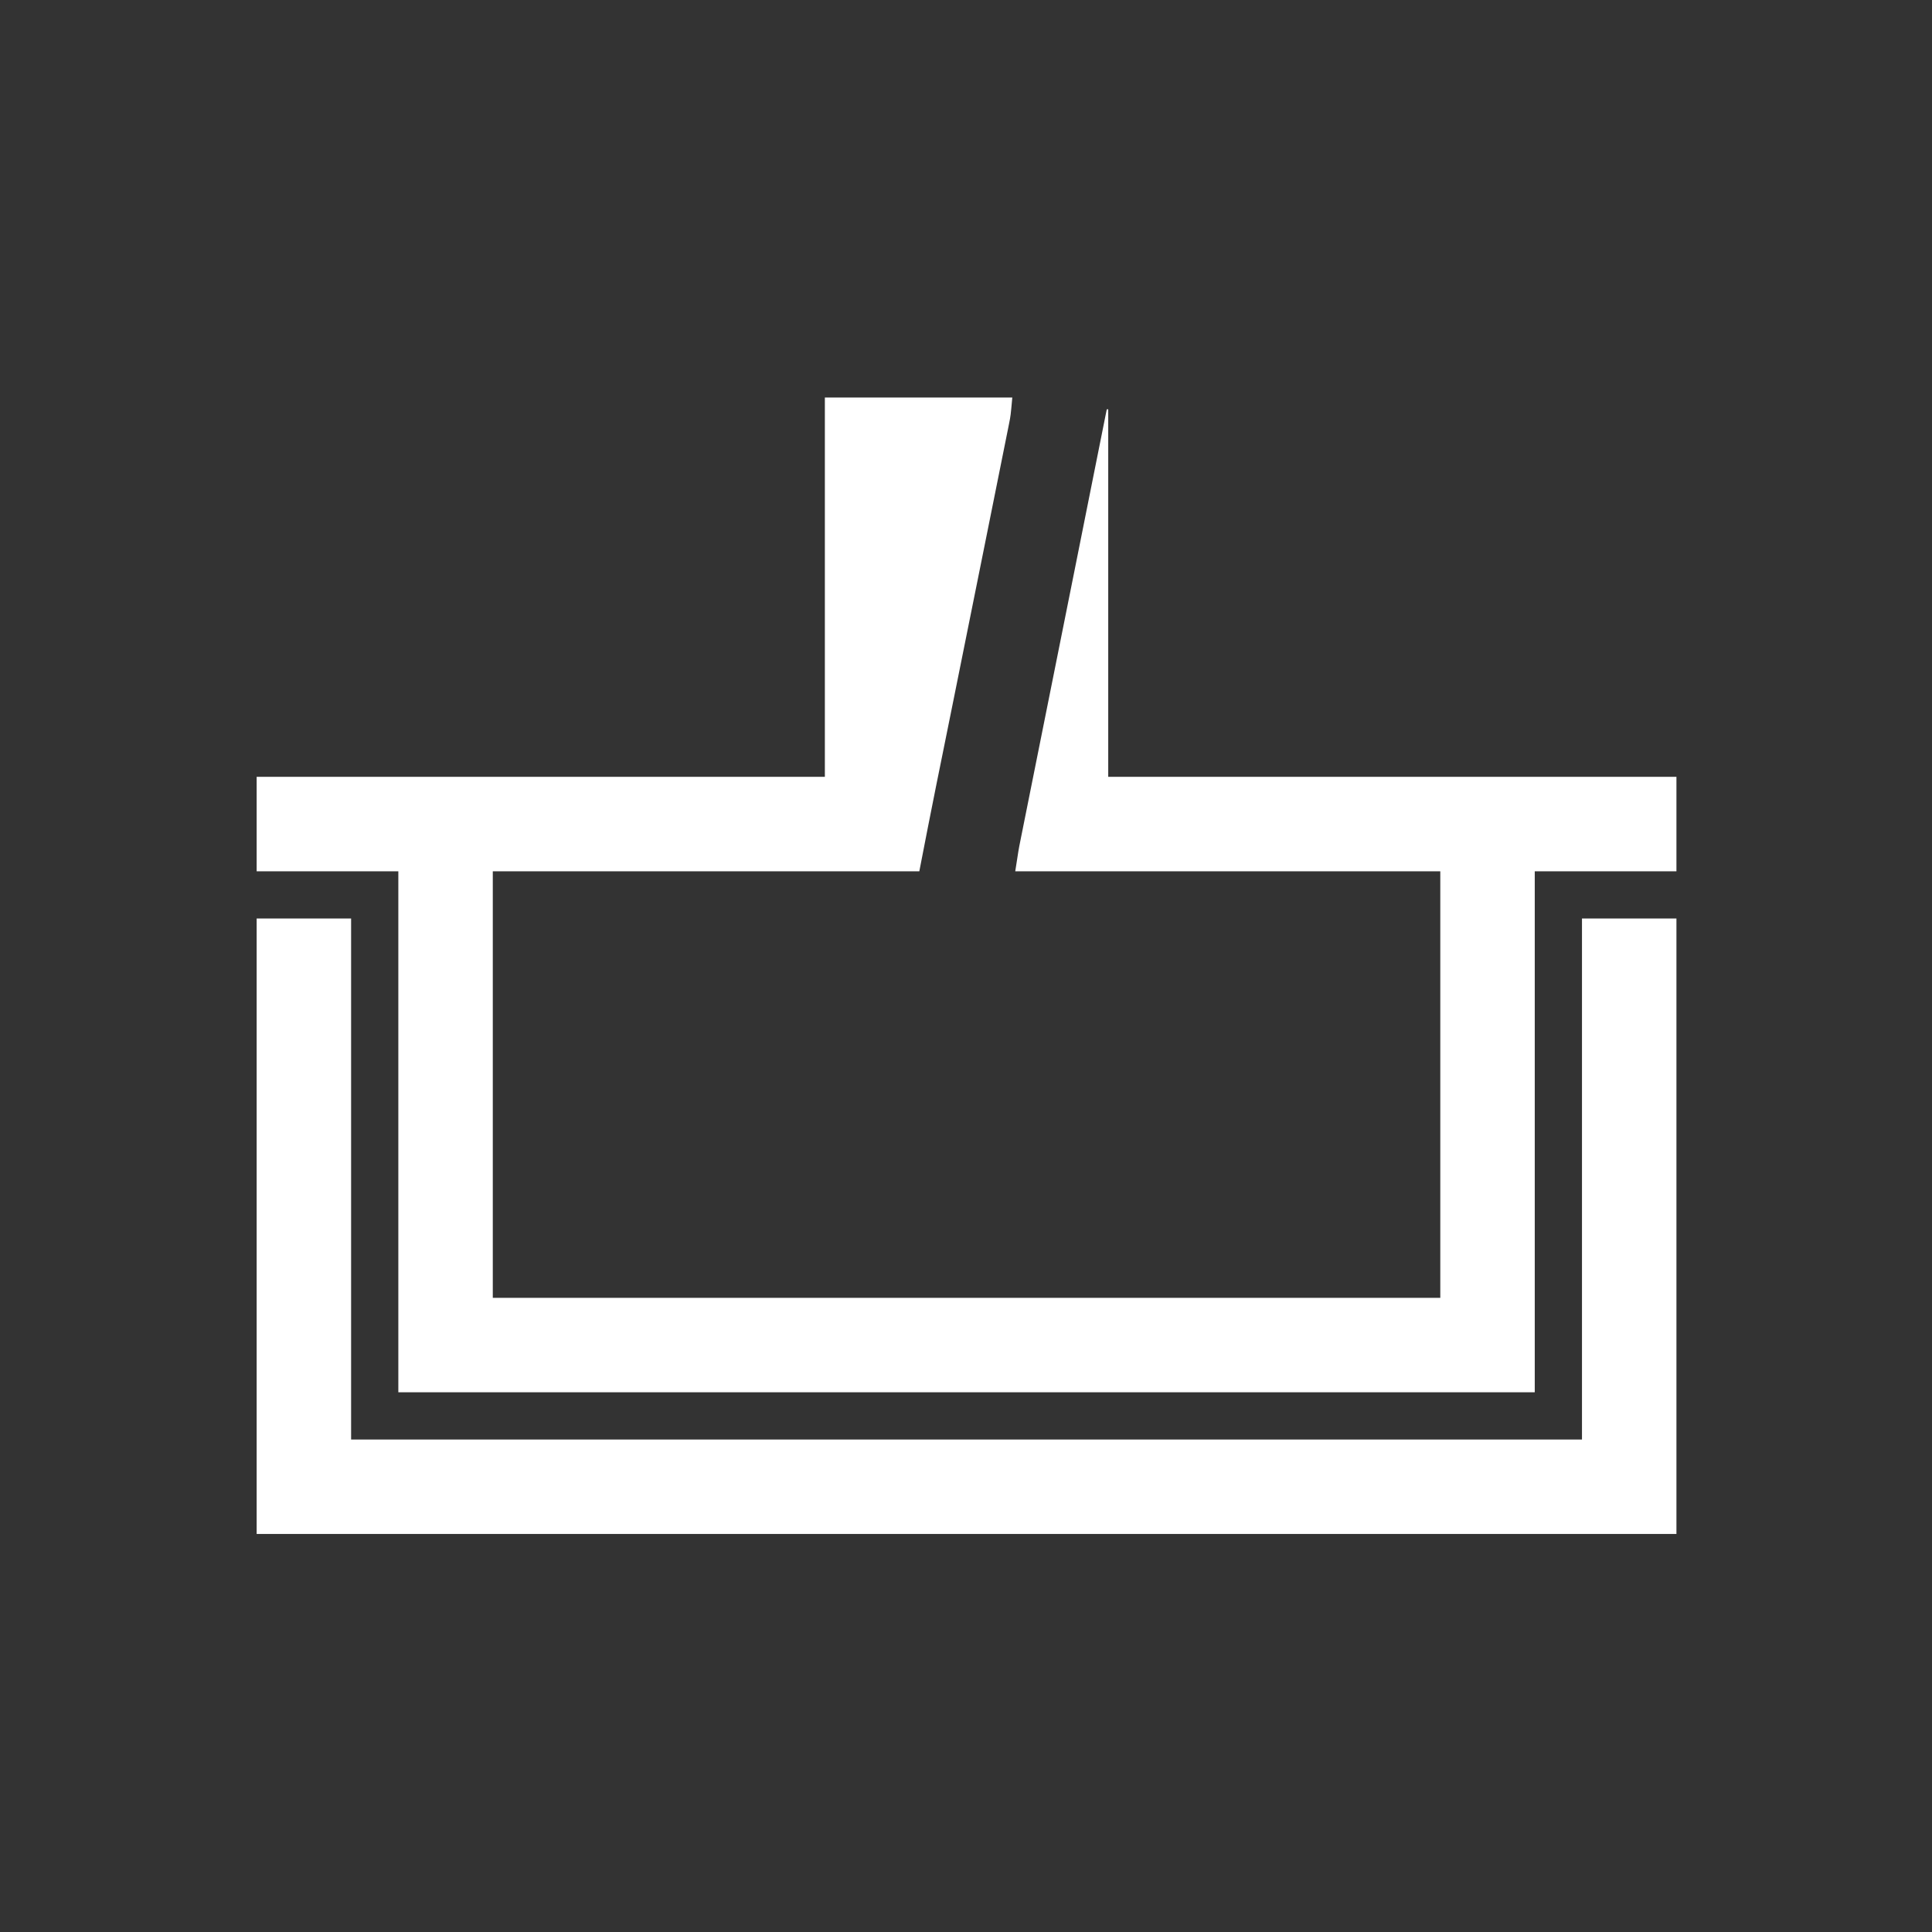
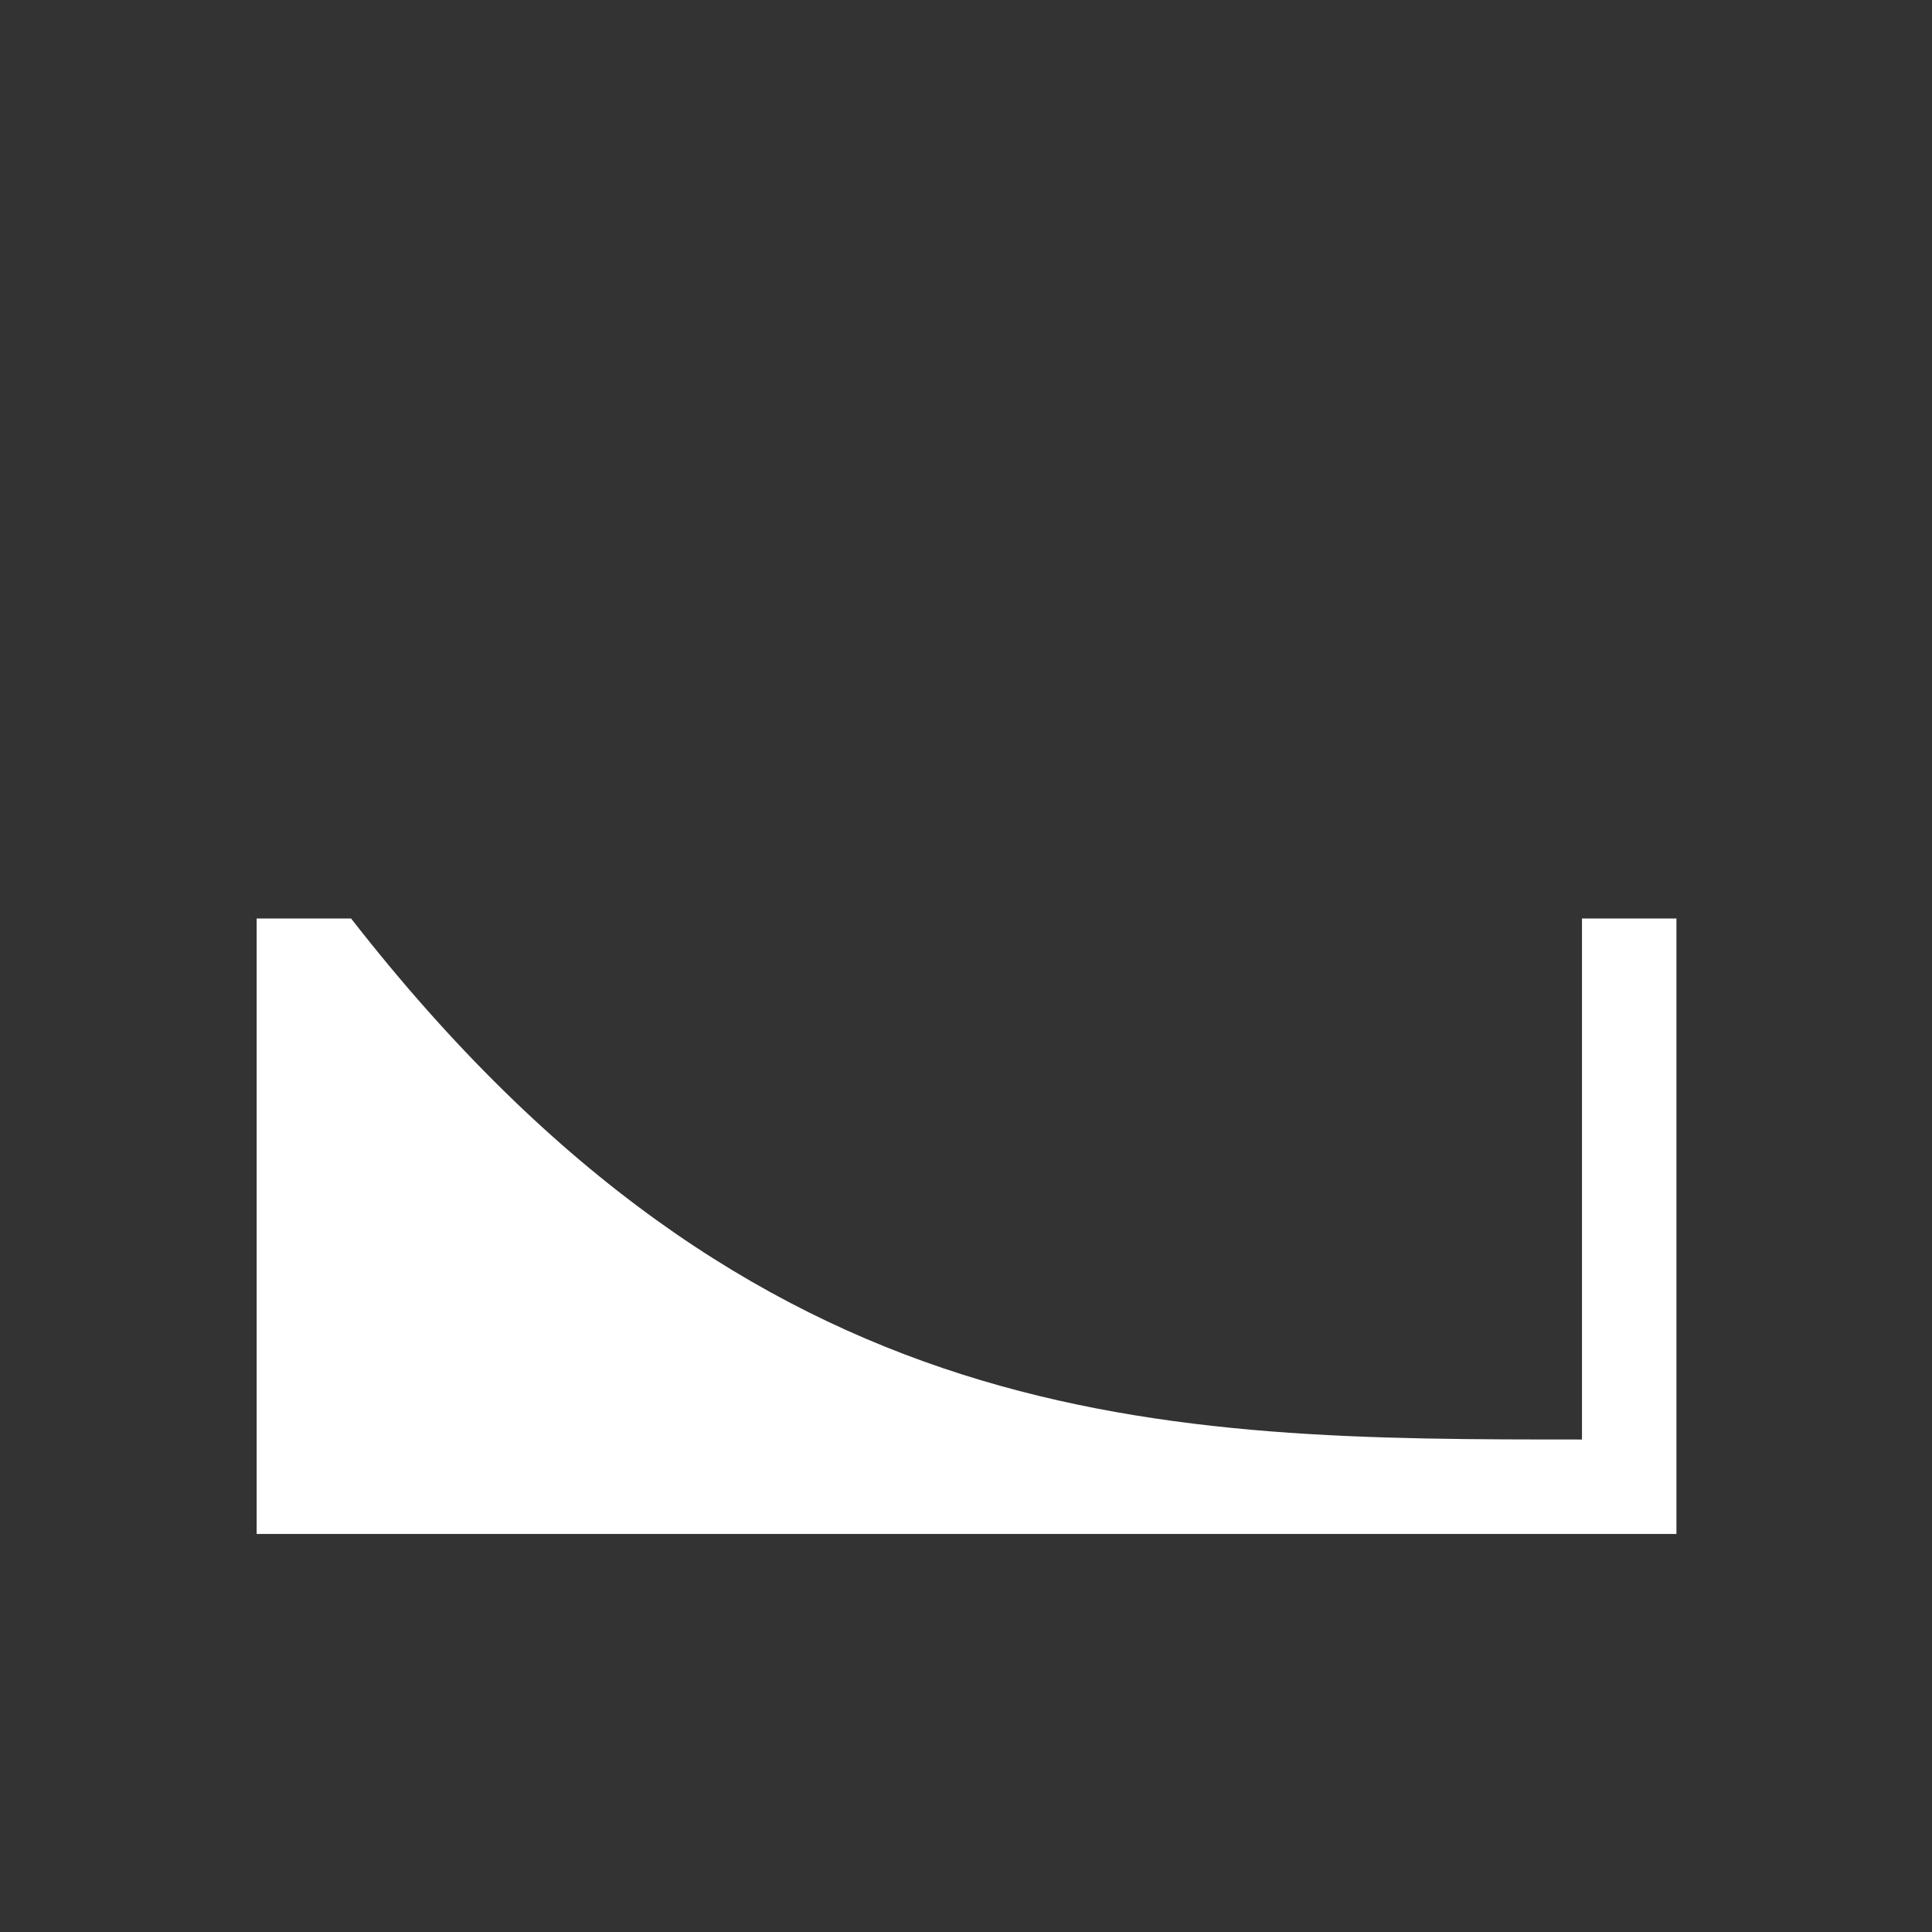
<svg xmlns="http://www.w3.org/2000/svg" width="1769" height="1769" viewBox="0 0 1769 1769" fill="none">
  <rect x="0" y="0" width="1769" height="1769" fill="#333333" stroke="none" />
-   <path d="M755.27 364C811.905 364 868.541 364 926.892 364C925.372 380.723 925.372 380.723 923.936 387.87C923.614 389.496 923.291 391.123 922.959 392.798C922.606 394.536 922.253 396.273 921.889 398.063C921.51 399.959 921.132 401.855 920.754 403.752C919.725 408.901 918.688 414.048 917.648 419.195C916.537 424.701 915.436 430.208 914.333 435.716C912.201 446.362 910.06 457.007 907.916 467.651C905.44 479.944 902.974 492.238 900.508 504.533C891.433 549.771 882.32 595.002 873.192 640.23C872.85 641.923 872.508 643.615 872.156 645.36C869.027 660.863 865.896 676.366 862.754 691.867C861.631 697.41 860.509 702.953 859.387 708.495C858.666 712.052 857.944 715.608 857.221 719.165C851.922 745.344 846.872 771.566 841.757 797.784C712.878 797.784 584 797.784 451.216 797.784C451.216 926.662 451.216 1055.54 451.216 1188.32C737.514 1188.32 1023.81 1188.32 1318.78 1188.32C1318.78 1059.45 1318.78 930.567 1318.78 797.784C1190.35 797.784 1061.92 797.784 929.595 797.784C932.635 778.02 932.635 778.02 934.133 770.548C934.643 767.991 934.643 767.991 935.163 765.382C935.532 763.554 935.9 761.726 936.269 759.898C936.666 757.915 937.062 755.933 937.458 753.95C938.531 748.582 939.61 743.215 940.688 737.849C941.84 732.116 942.987 726.383 944.135 720.65C946.094 710.865 948.056 701.082 950.02 691.298C952.826 677.318 955.628 663.337 958.428 649.356C962.478 629.139 966.53 608.923 970.584 588.707C975.572 563.833 980.554 538.957 985.528 514.079C986.001 511.715 986 511.715 986.483 509.304C987.972 501.857 989.46 494.409 990.949 486.962C993.28 475.3 995.613 463.638 997.945 451.975C999.071 446.346 1000.2 440.717 1001.32 435.087C1001.75 432.937 1002.18 430.787 1002.61 428.636C1002.93 427.037 1002.93 427.037 1003.26 425.405C1006.63 408.54 1010.01 391.676 1013.38 374.811C1013.82 374.811 1014.27 374.811 1014.73 374.811C1014.73 485.851 1014.73 596.892 1014.73 711.297C1186.42 711.297 1358.11 711.297 1535 711.297C1535 739.838 1535 768.378 1535 797.784C1492.19 797.784 1449.38 797.784 1405.27 797.784C1405.27 955.202 1405.27 1112.62 1405.27 1274.81C1061.89 1274.81 718.514 1274.81 364.73 1274.81C364.73 1117.39 364.73 959.973 364.73 797.784C321.919 797.784 279.108 797.784 235 797.784C235 769.243 235 740.703 235 711.297C406.689 711.297 578.378 711.297 755.27 711.297C755.27 596.689 755.27 482.081 755.27 364Z" fill="white" />
-   <path d="M235 841.027C263.541 841.027 292.081 841.027 321.486 841.027C321.486 998.446 321.486 1155.87 321.486 1318.05C693.405 1318.05 1065.32 1318.05 1448.51 1318.05C1448.51 1160.64 1448.51 1003.22 1448.51 841.027C1477.05 841.027 1505.59 841.027 1535 841.027C1535 1026.99 1535 1212.95 1535 1404.54C1106 1404.54 677 1404.54 235 1404.54C235 1218.58 235 1032.62 235 841.027Z" fill="white" />
+   <path d="M235 841.027C263.541 841.027 292.081 841.027 321.486 841.027C693.405 1318.05 1065.32 1318.05 1448.51 1318.05C1448.51 1160.64 1448.51 1003.22 1448.51 841.027C1477.05 841.027 1505.59 841.027 1535 841.027C1535 1026.99 1535 1212.95 1535 1404.54C1106 1404.54 677 1404.54 235 1404.54C235 1218.58 235 1032.62 235 841.027Z" fill="white" />
</svg>